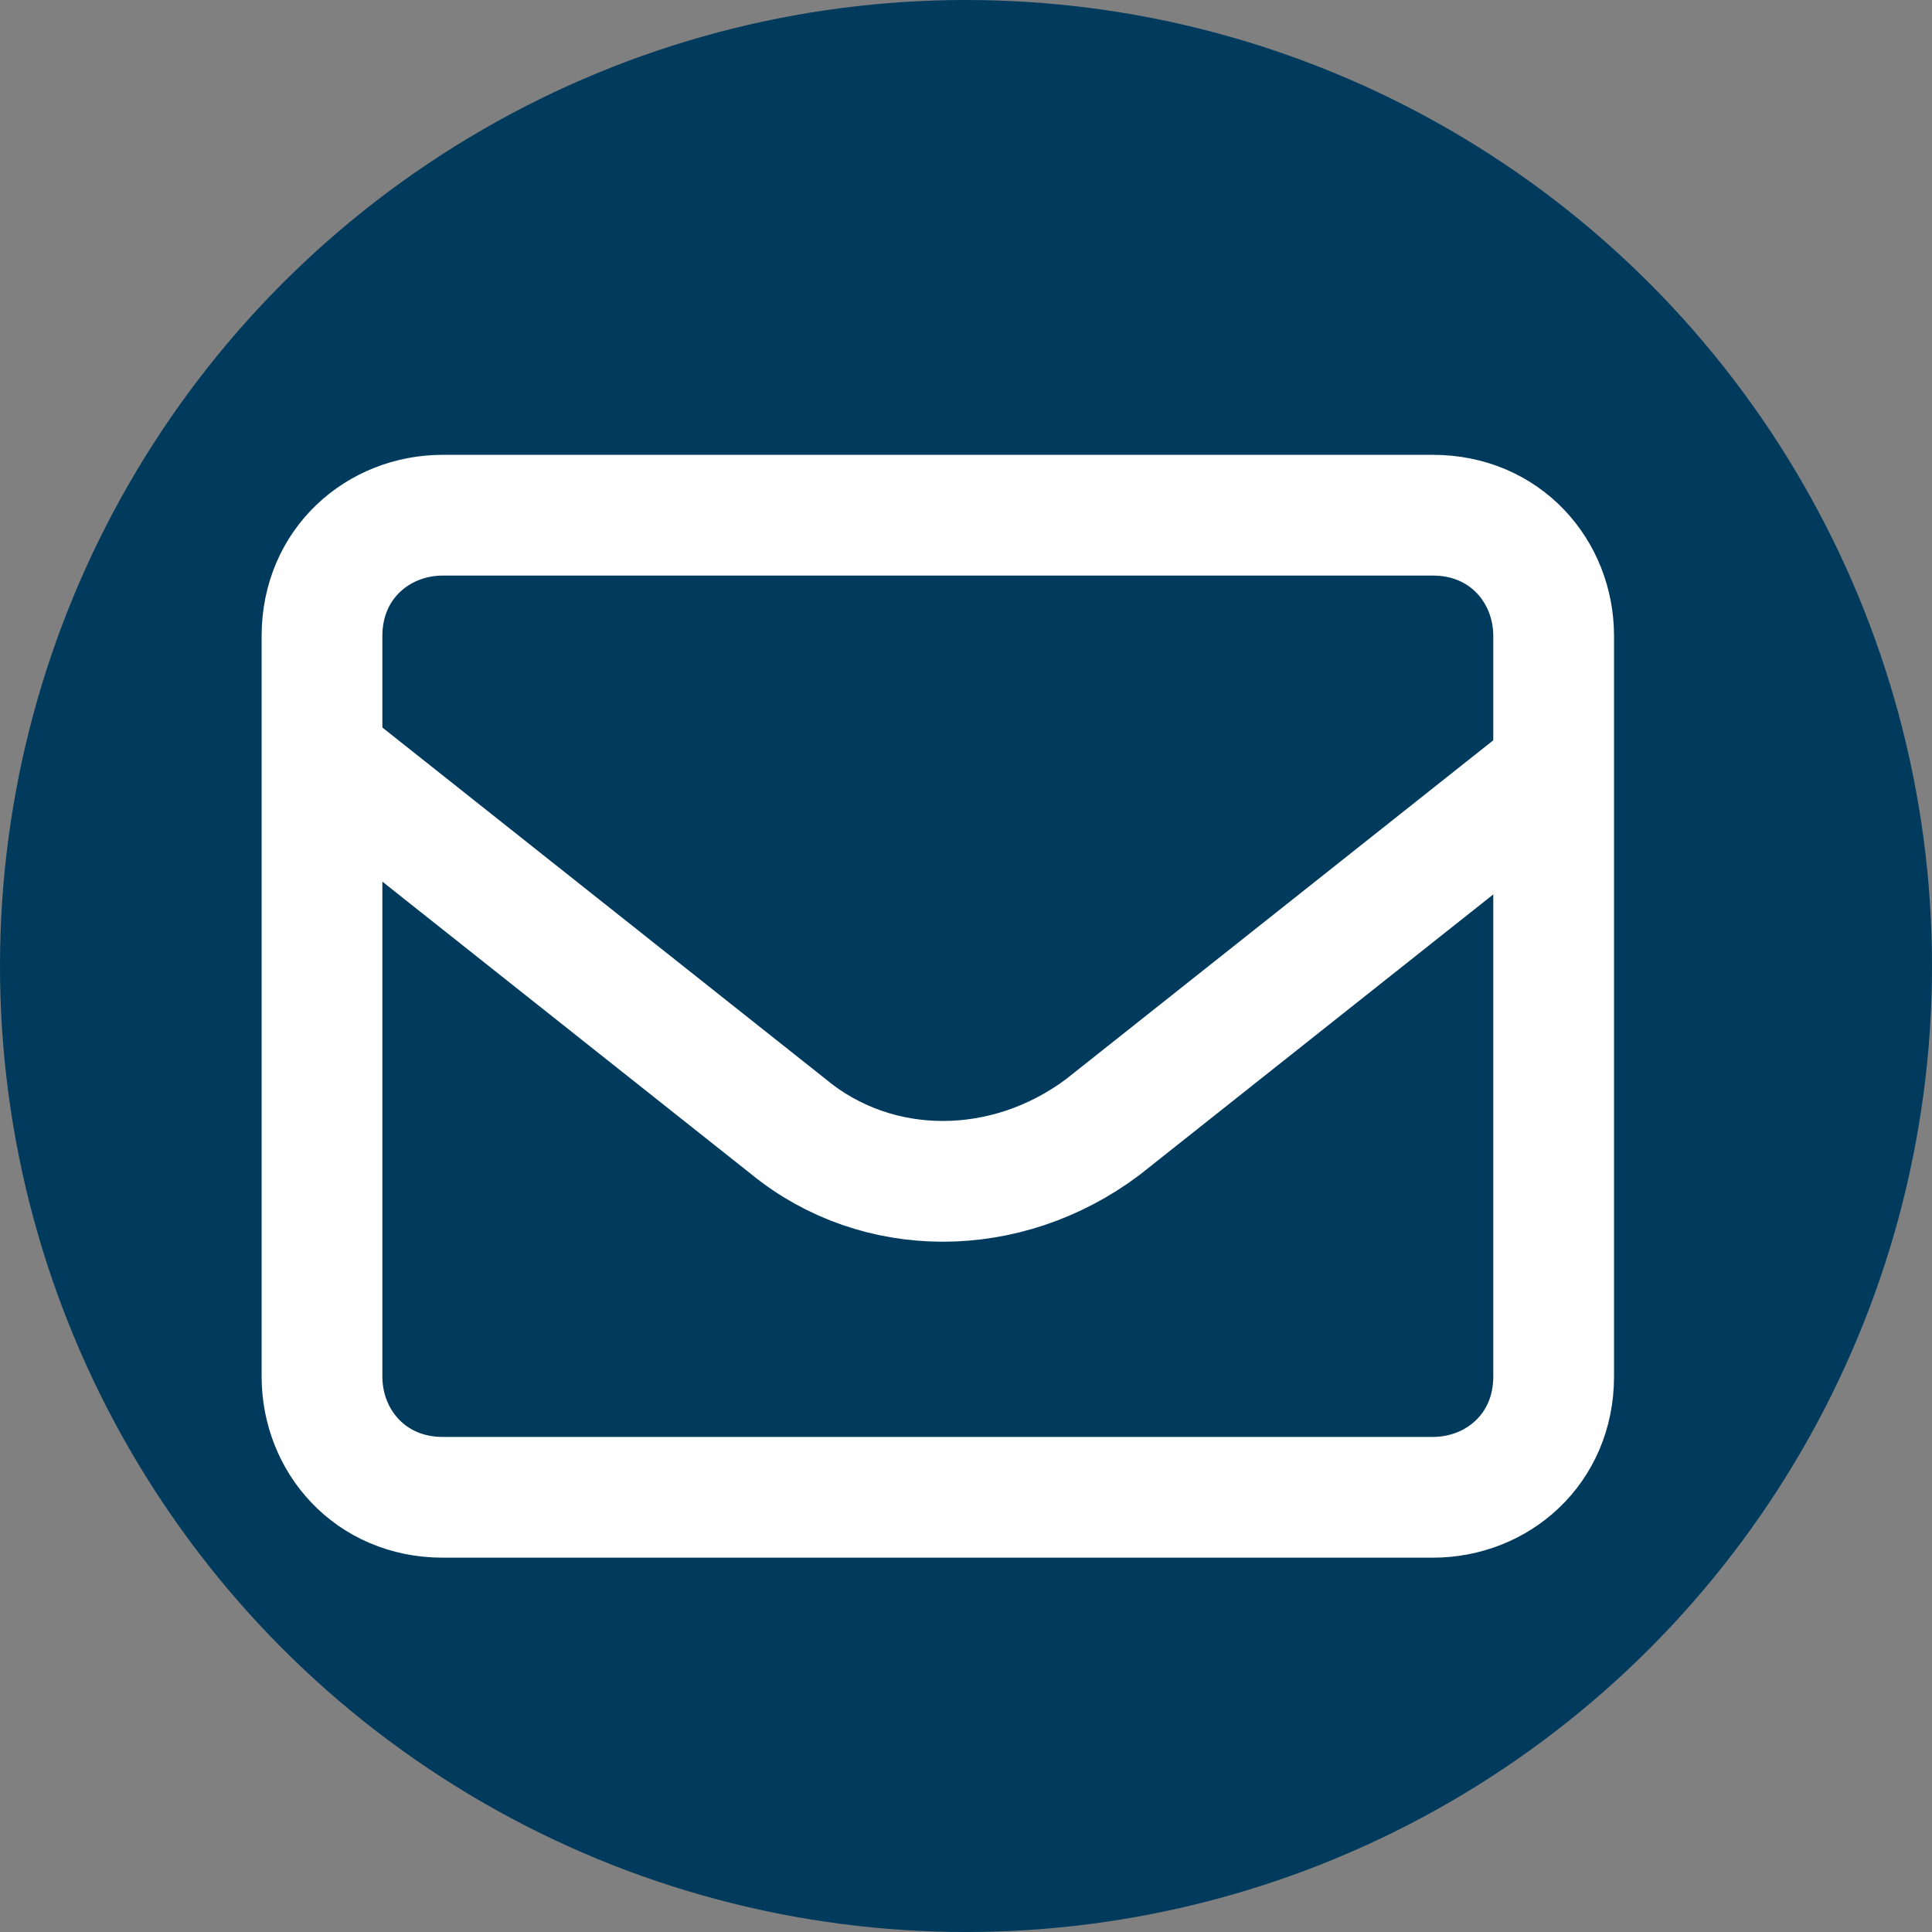
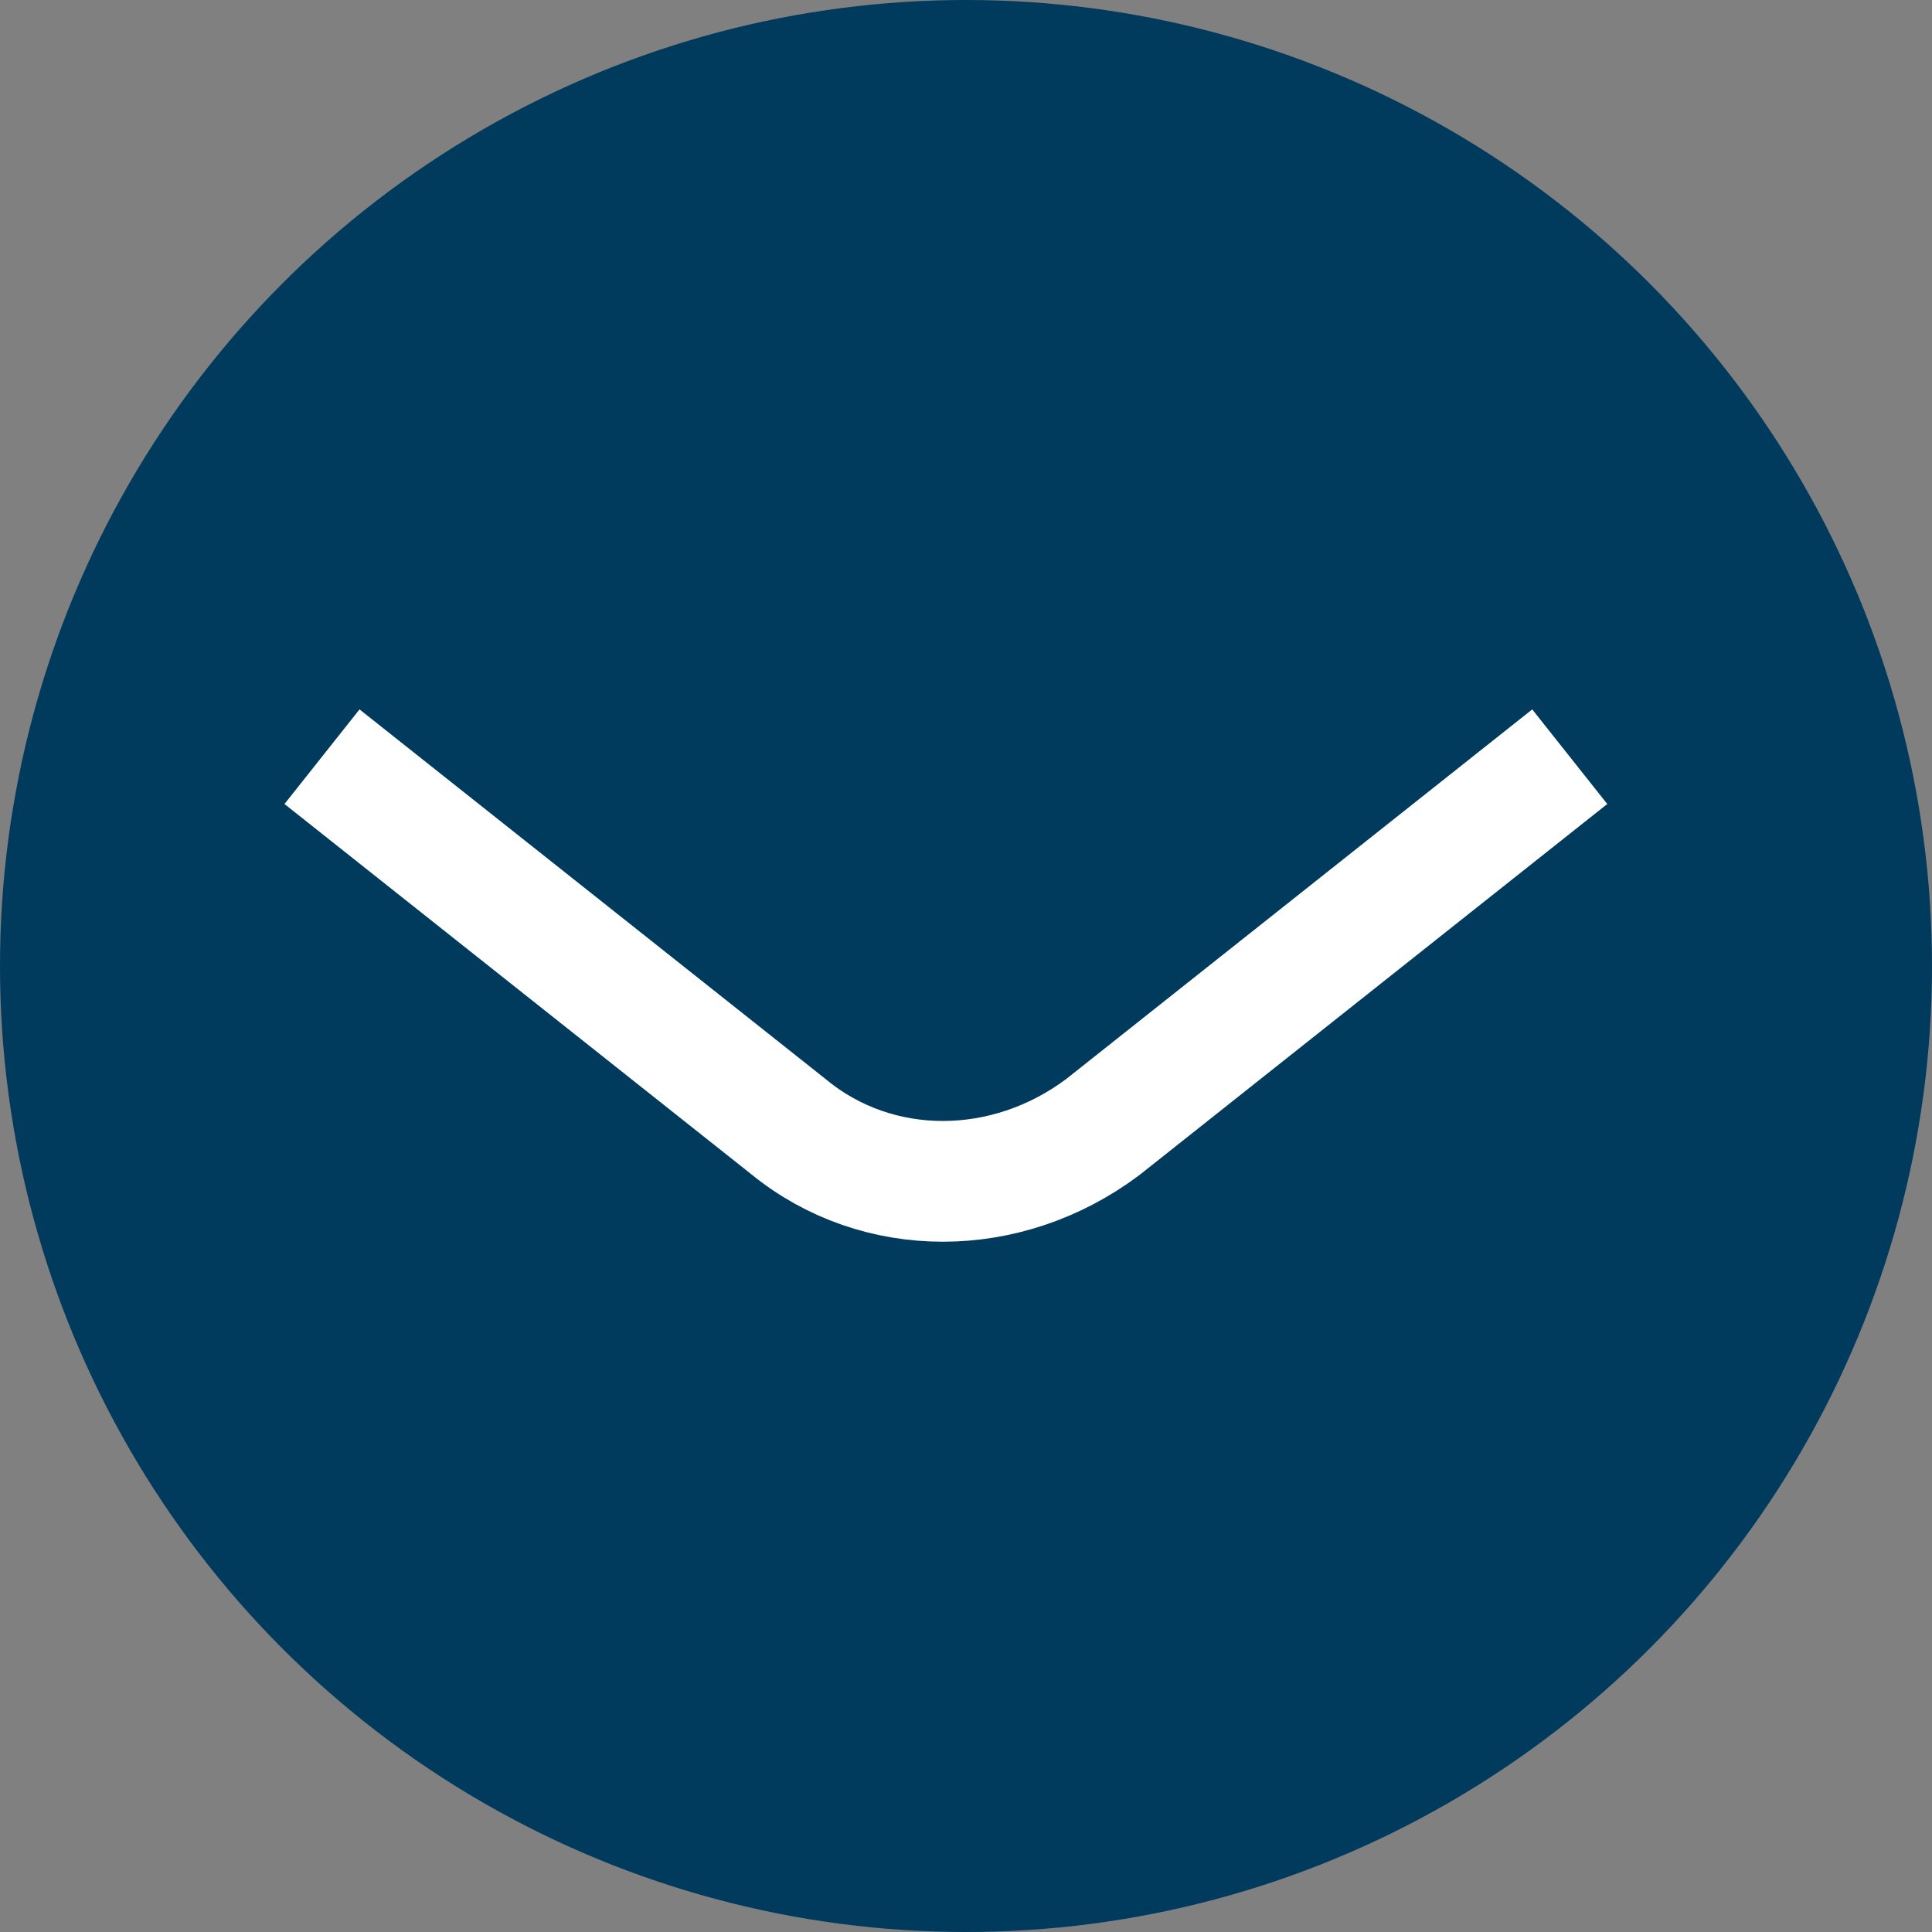
<svg xmlns="http://www.w3.org/2000/svg" version="1.1" viewBox="0 0 24 24">
  <rect x="0" y="0" width="24" height="24" fill="#808080" stroke="none" />
  <defs>
    <style>
      .cls-1 {
        fill: #003a5d;
      }

      .cls-2, .cls-3 {
        fill: none;
        stroke: #fff;
        stroke-linejoin: round;
        stroke-width: 1.5px;
      }

      .cls-4 {
        isolation: isolate;
      }

      .cls-3 {
        stroke-linecap: round;
      }
    </style>
  </defs>
  <g>
    <g id="Layer_1">
      <g id="Group_152">
        <circle id="Ellipse_17" class="cls-1" cx="12" cy="12" r="12" />
        <g id="Icon_akar-envelope" class="cls-4">
-           <path id="Path_142" class="cls-3" d="M4,7.9c0-.9.7-1.5,1.5-1.5h12.3c.9,0,1.5.7,1.5,1.5v9.2c0,.9-.7,1.5-1.5,1.5H5.5c-.9,0-1.5-.7-1.5-1.5V7.9Z" />
          <path id="Path_143" class="cls-2" d="M4,9.4l5.8,4.6c1.1.9,2.7.9,3.9,0l5.8-4.6" />
        </g>
      </g>
    </g>
  </g>
</svg>